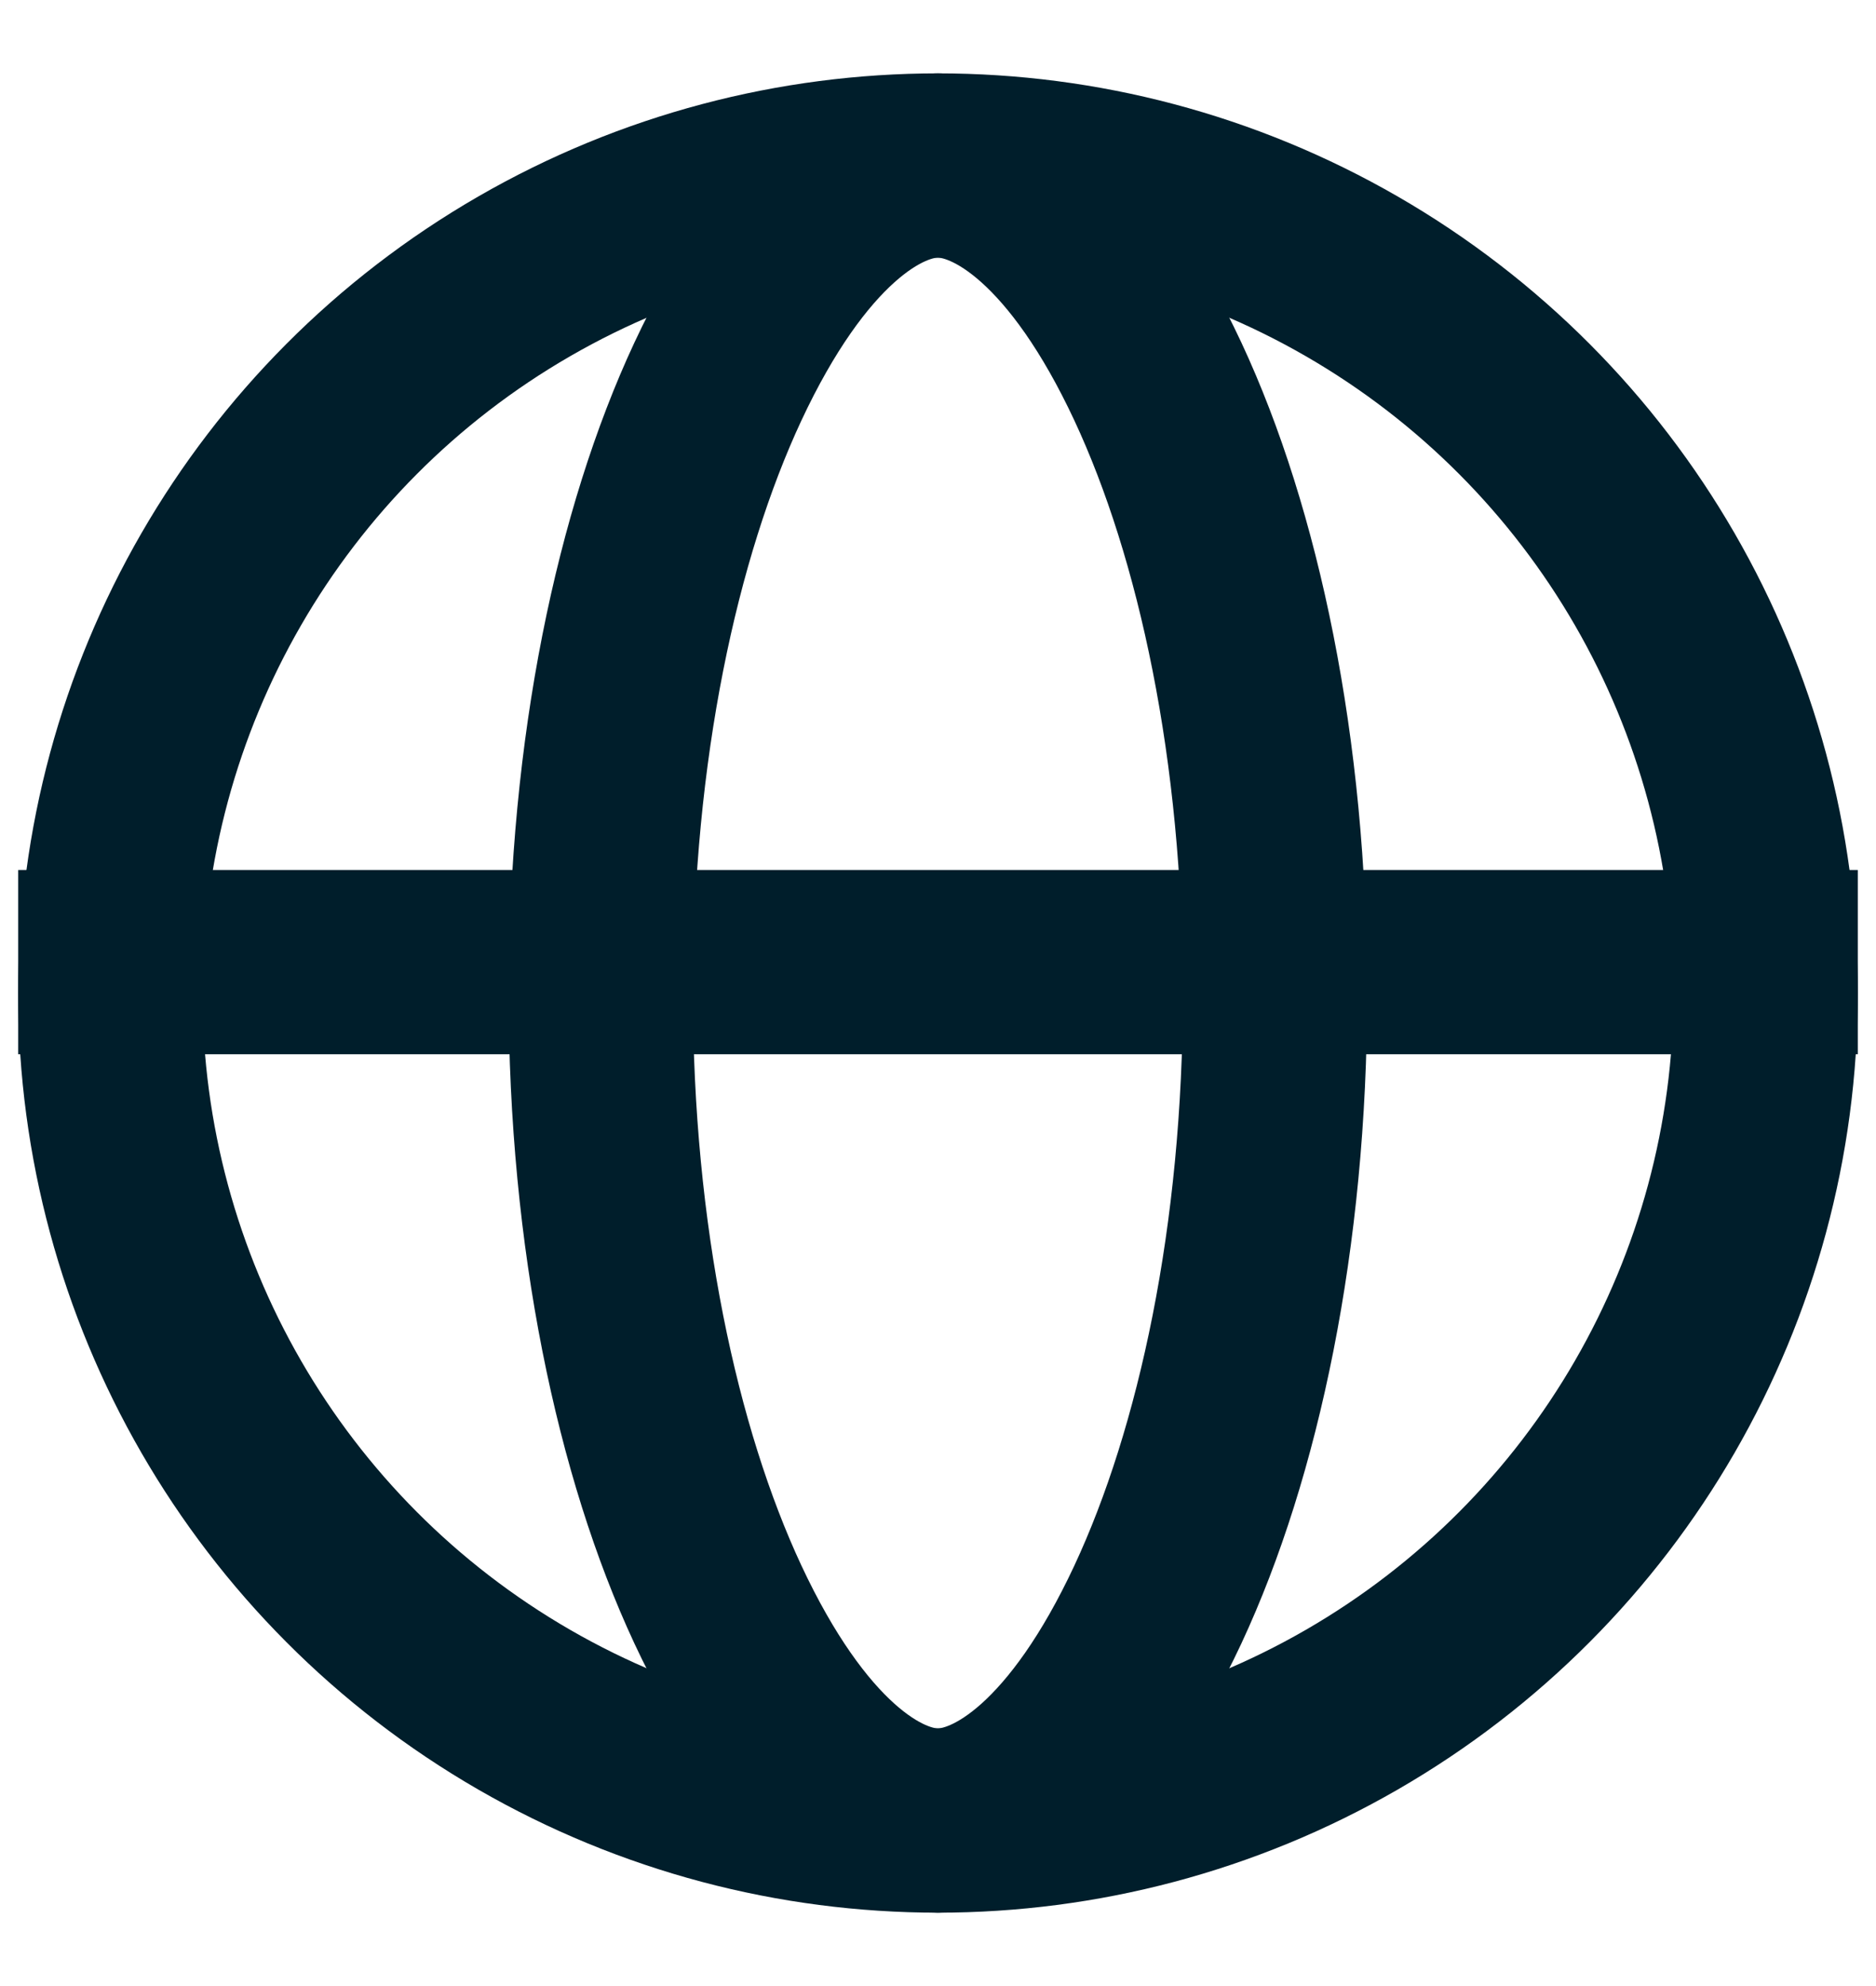
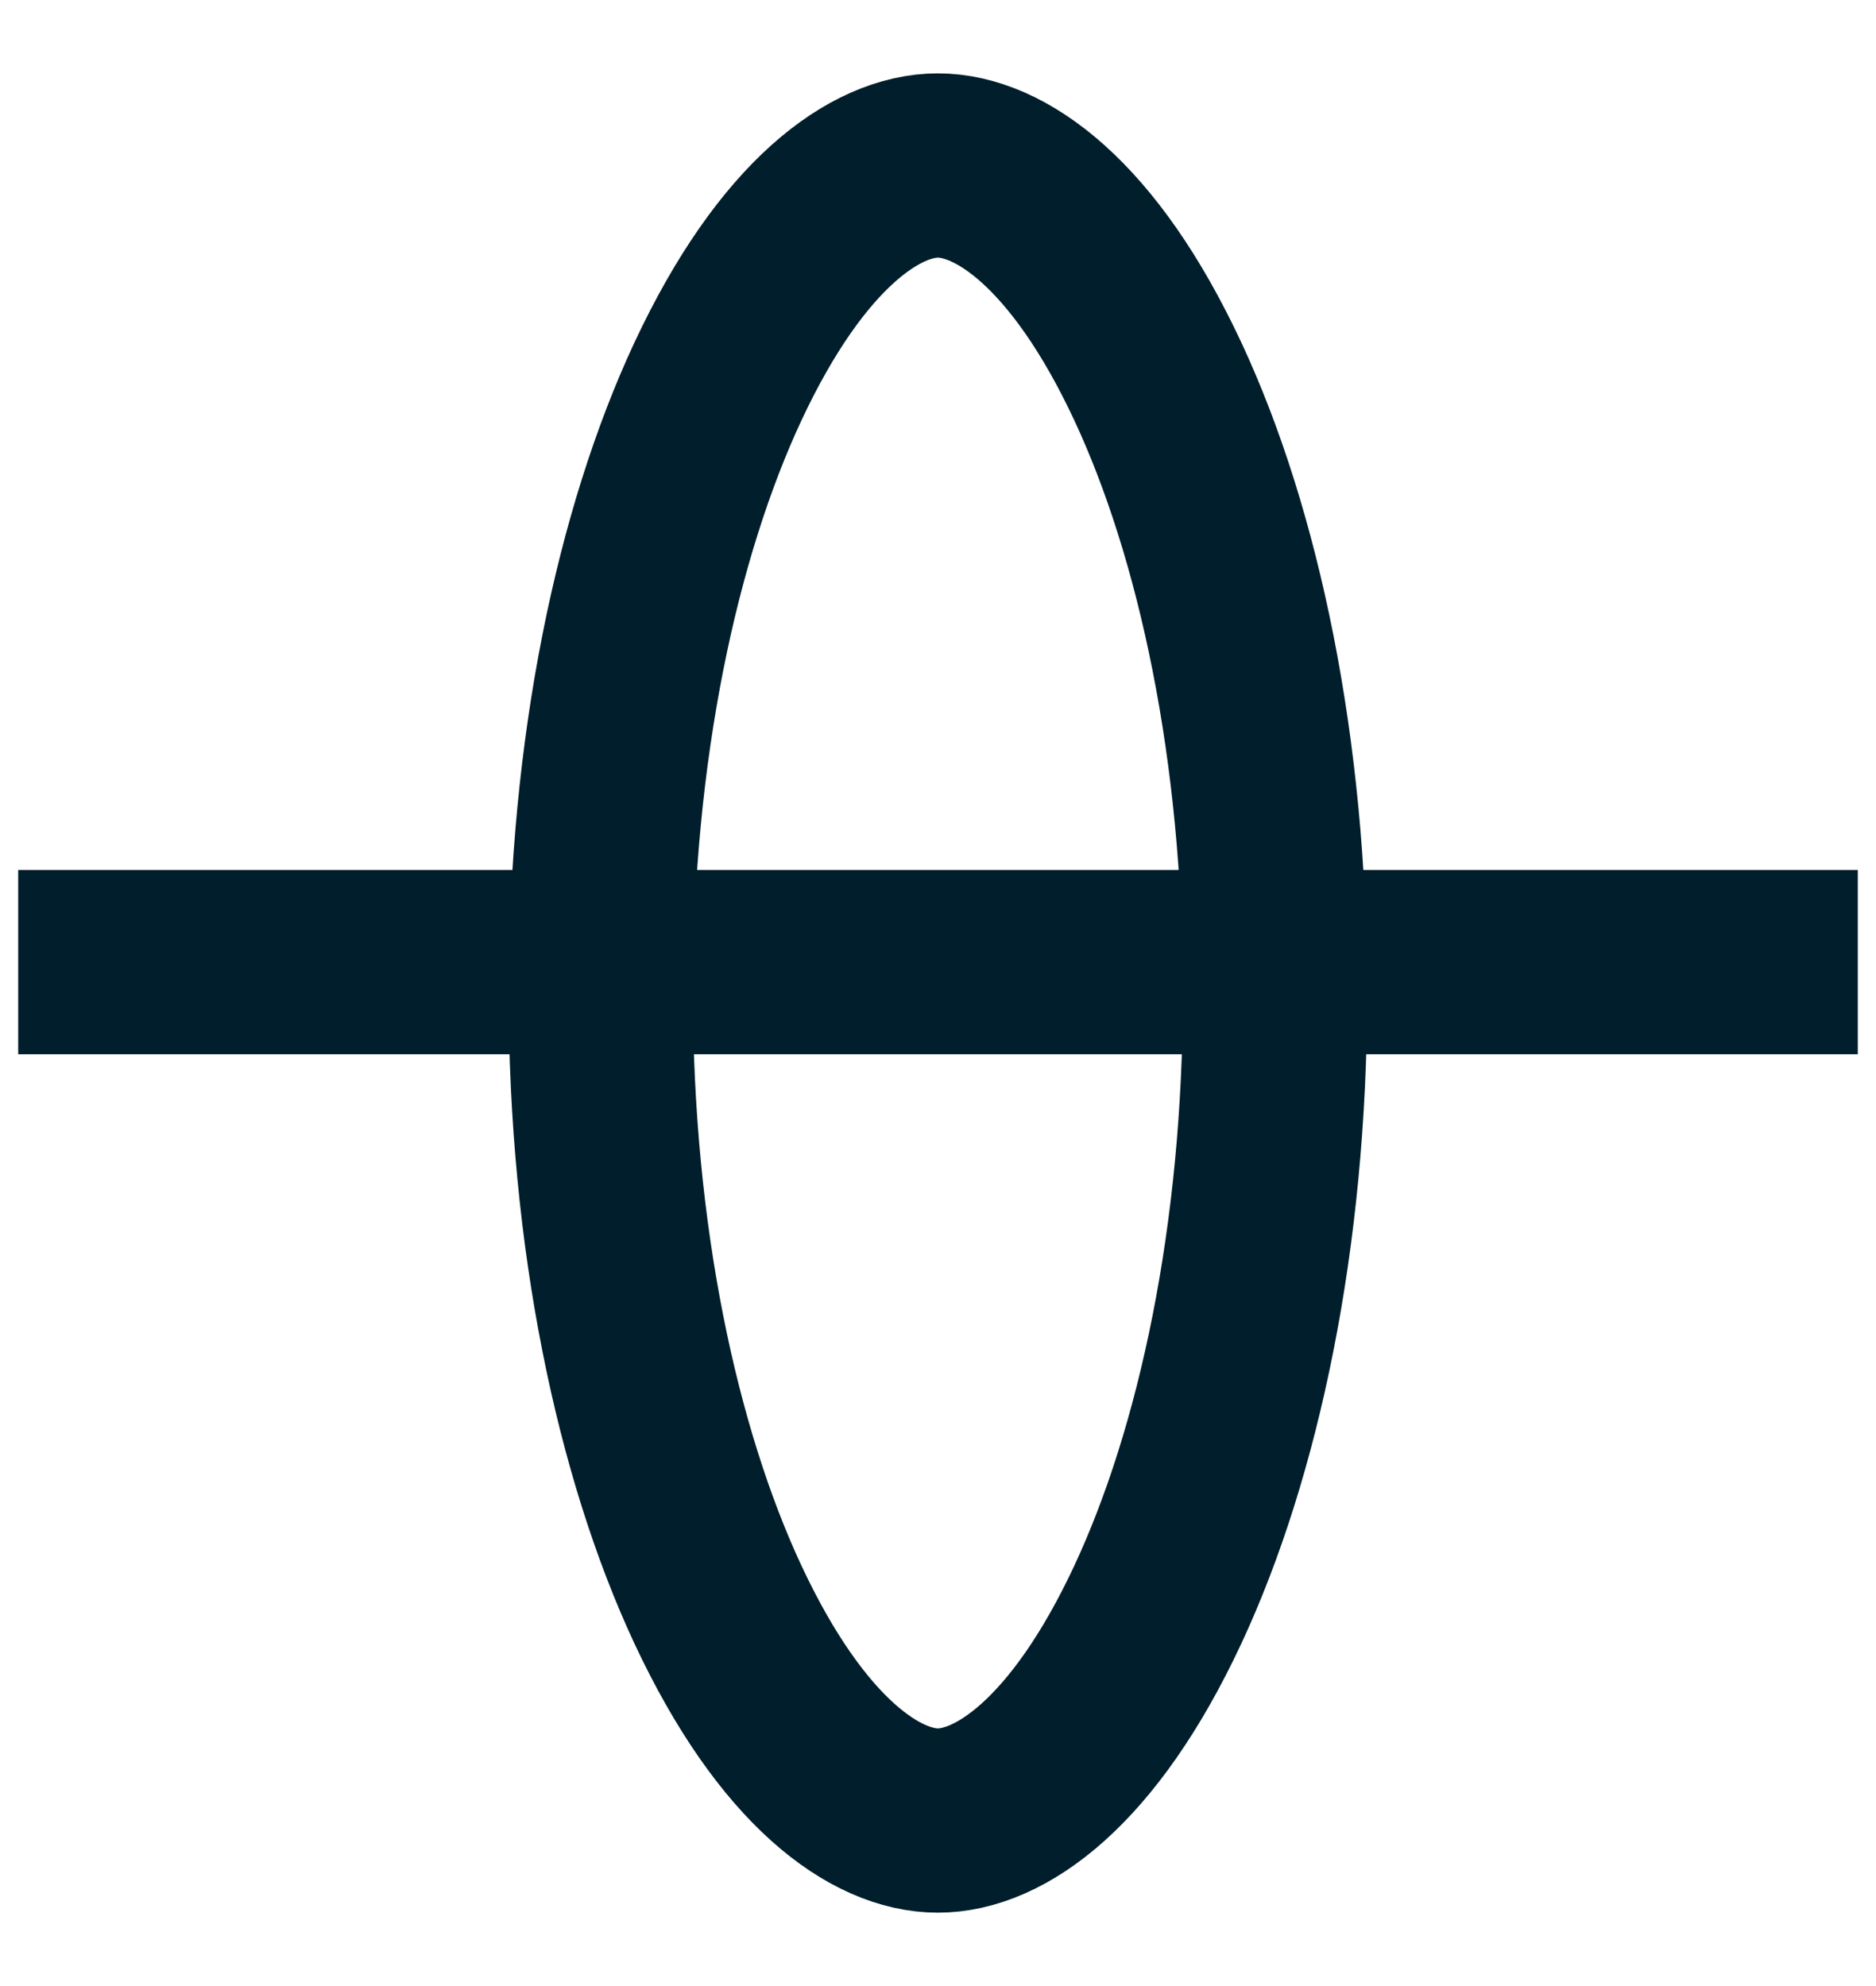
<svg xmlns="http://www.w3.org/2000/svg" width="17" height="18" viewBox="0 0 17 18" fill="none">
-   <circle cx="8.5" cy="9" r="7.5" stroke="#001E2B" stroke-width="1.67" />
  <path d="M11.554 9C11.554 11.208 11.134 13.166 10.493 14.541C9.82 15.983 9.056 16.5 8.499 16.5C7.942 16.5 7.179 15.983 6.505 14.541C5.864 13.166 5.444 11.208 5.444 9C5.444 6.792 5.864 4.834 6.505 3.459C7.179 2.017 7.942 1.5 8.499 1.5C9.056 1.5 9.82 2.017 10.493 3.459C11.134 4.834 11.554 6.792 11.554 9Z" stroke="#001E2B" stroke-width="1.67" />
  <line x1="0.165" y1="8.72" x2="16.835" y2="8.72" stroke="#001E2B" stroke-width="1.67" />
</svg>